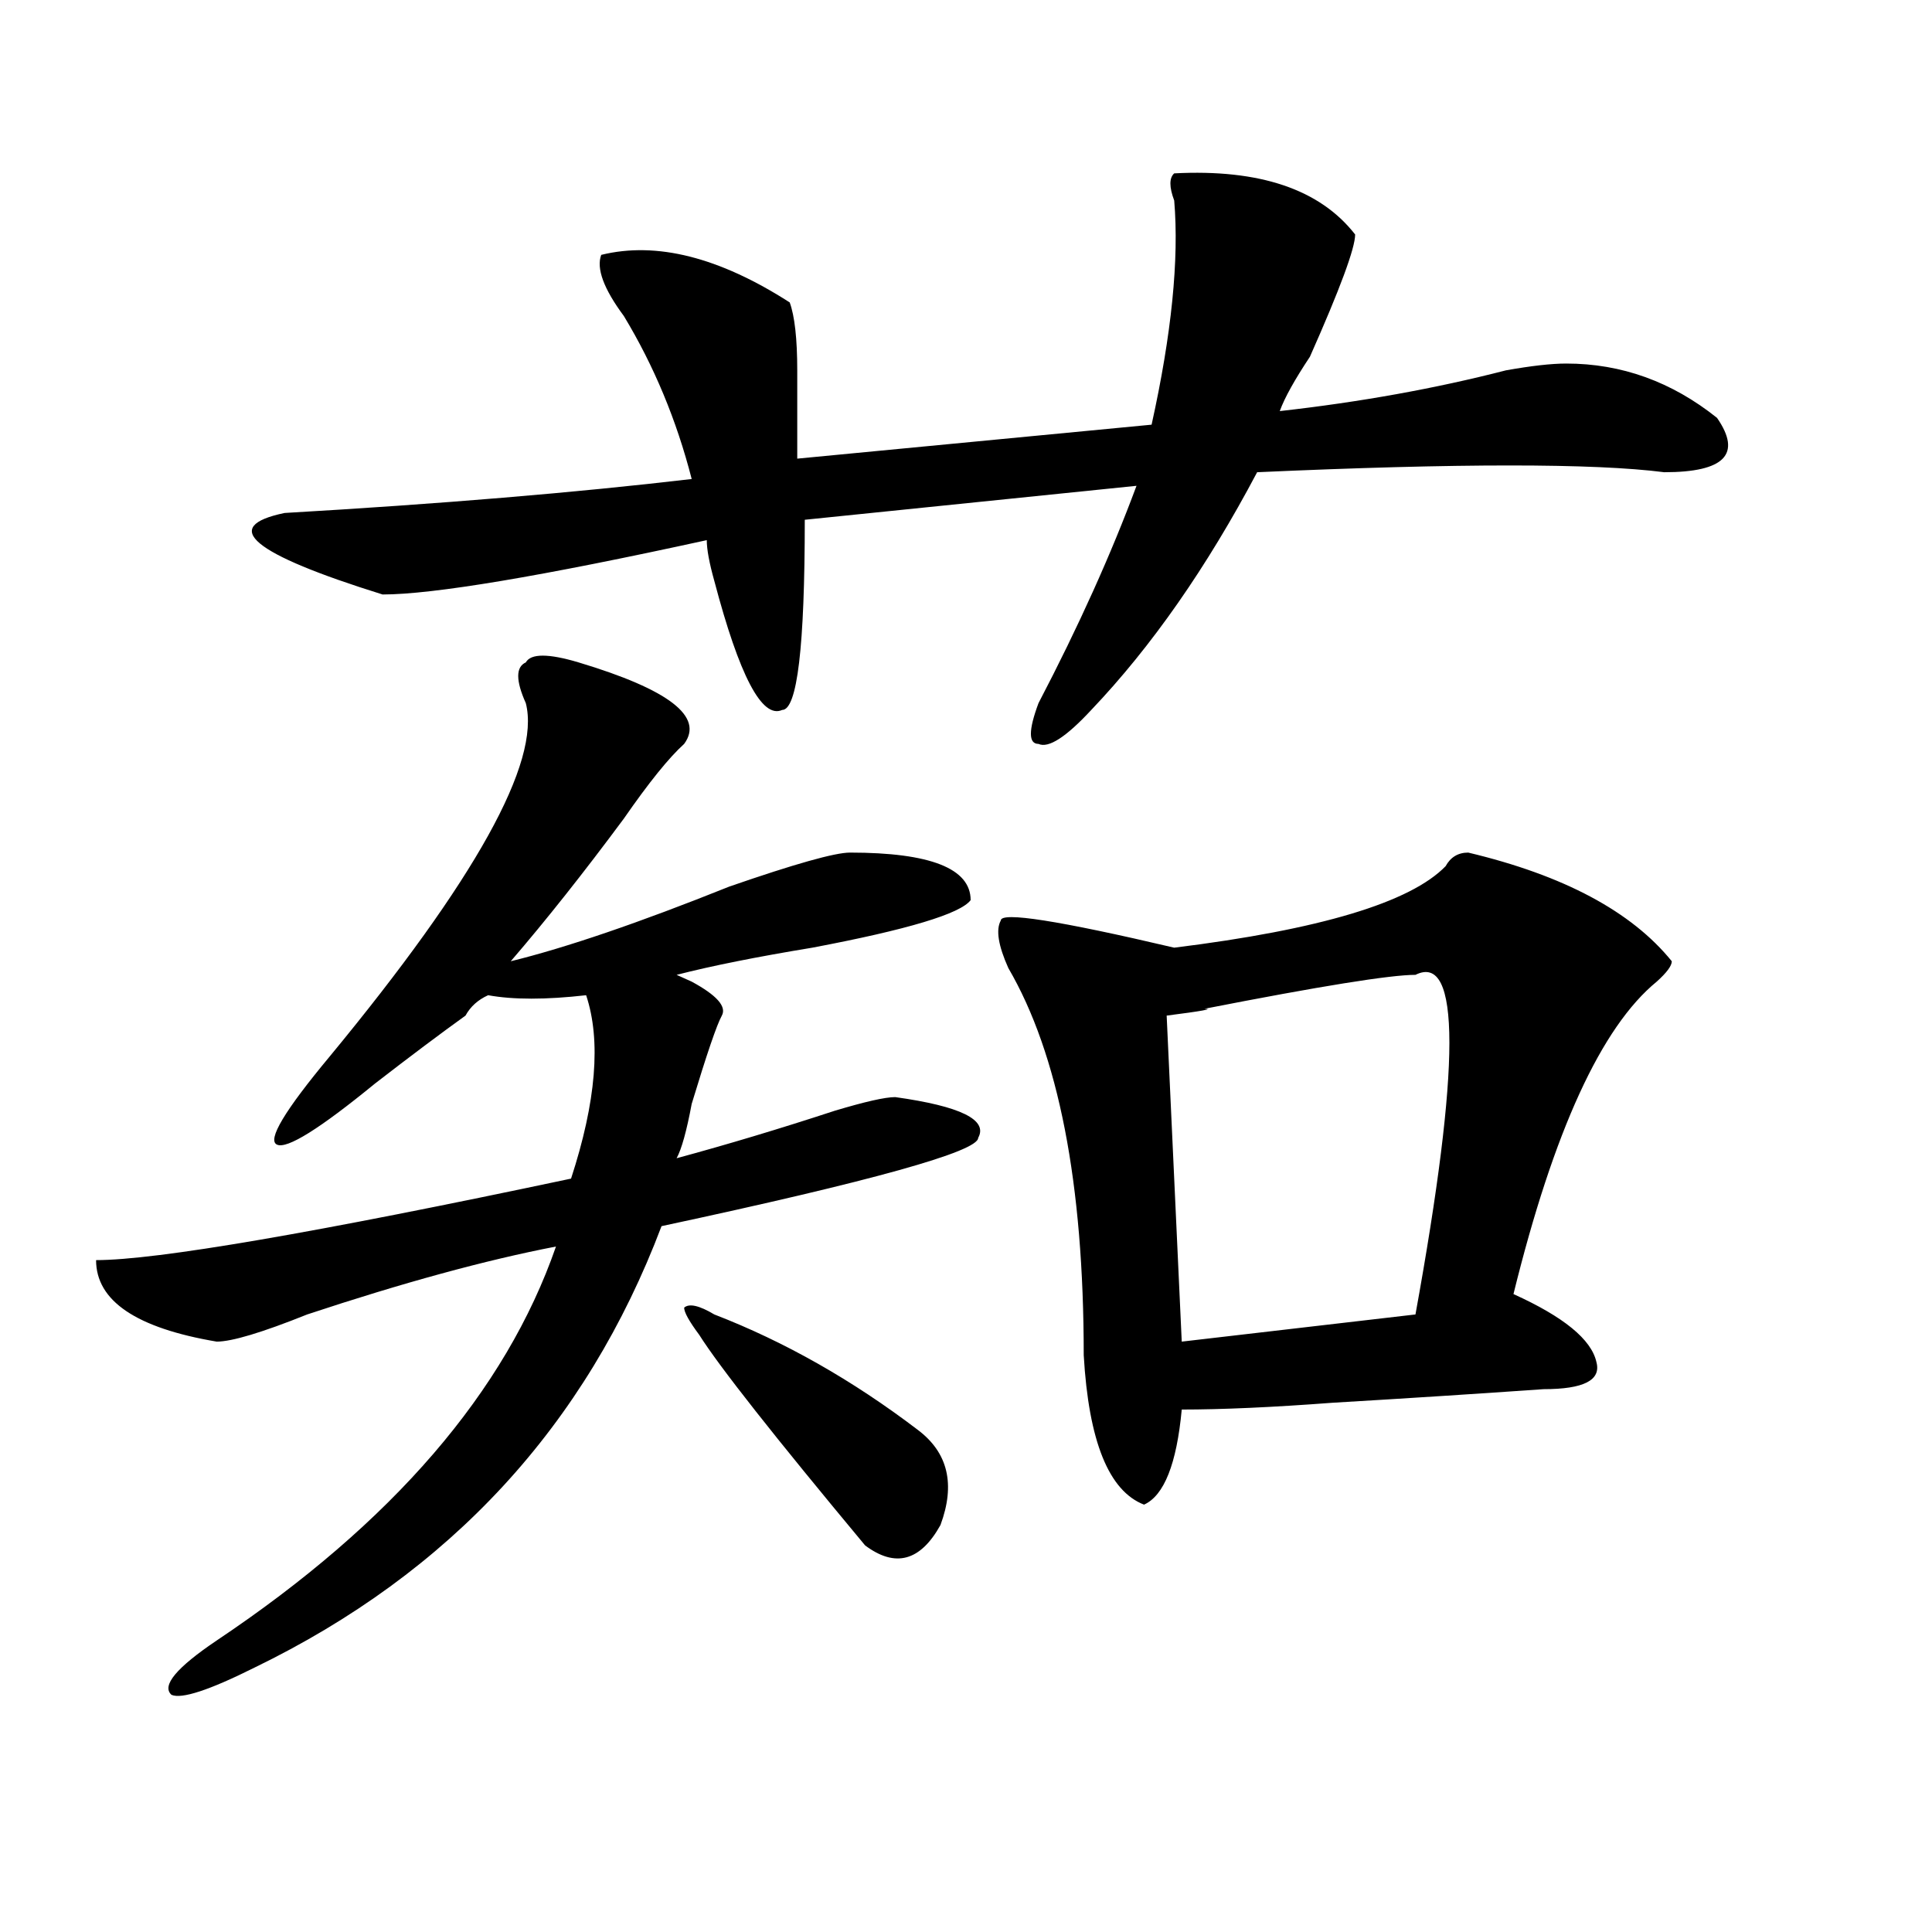
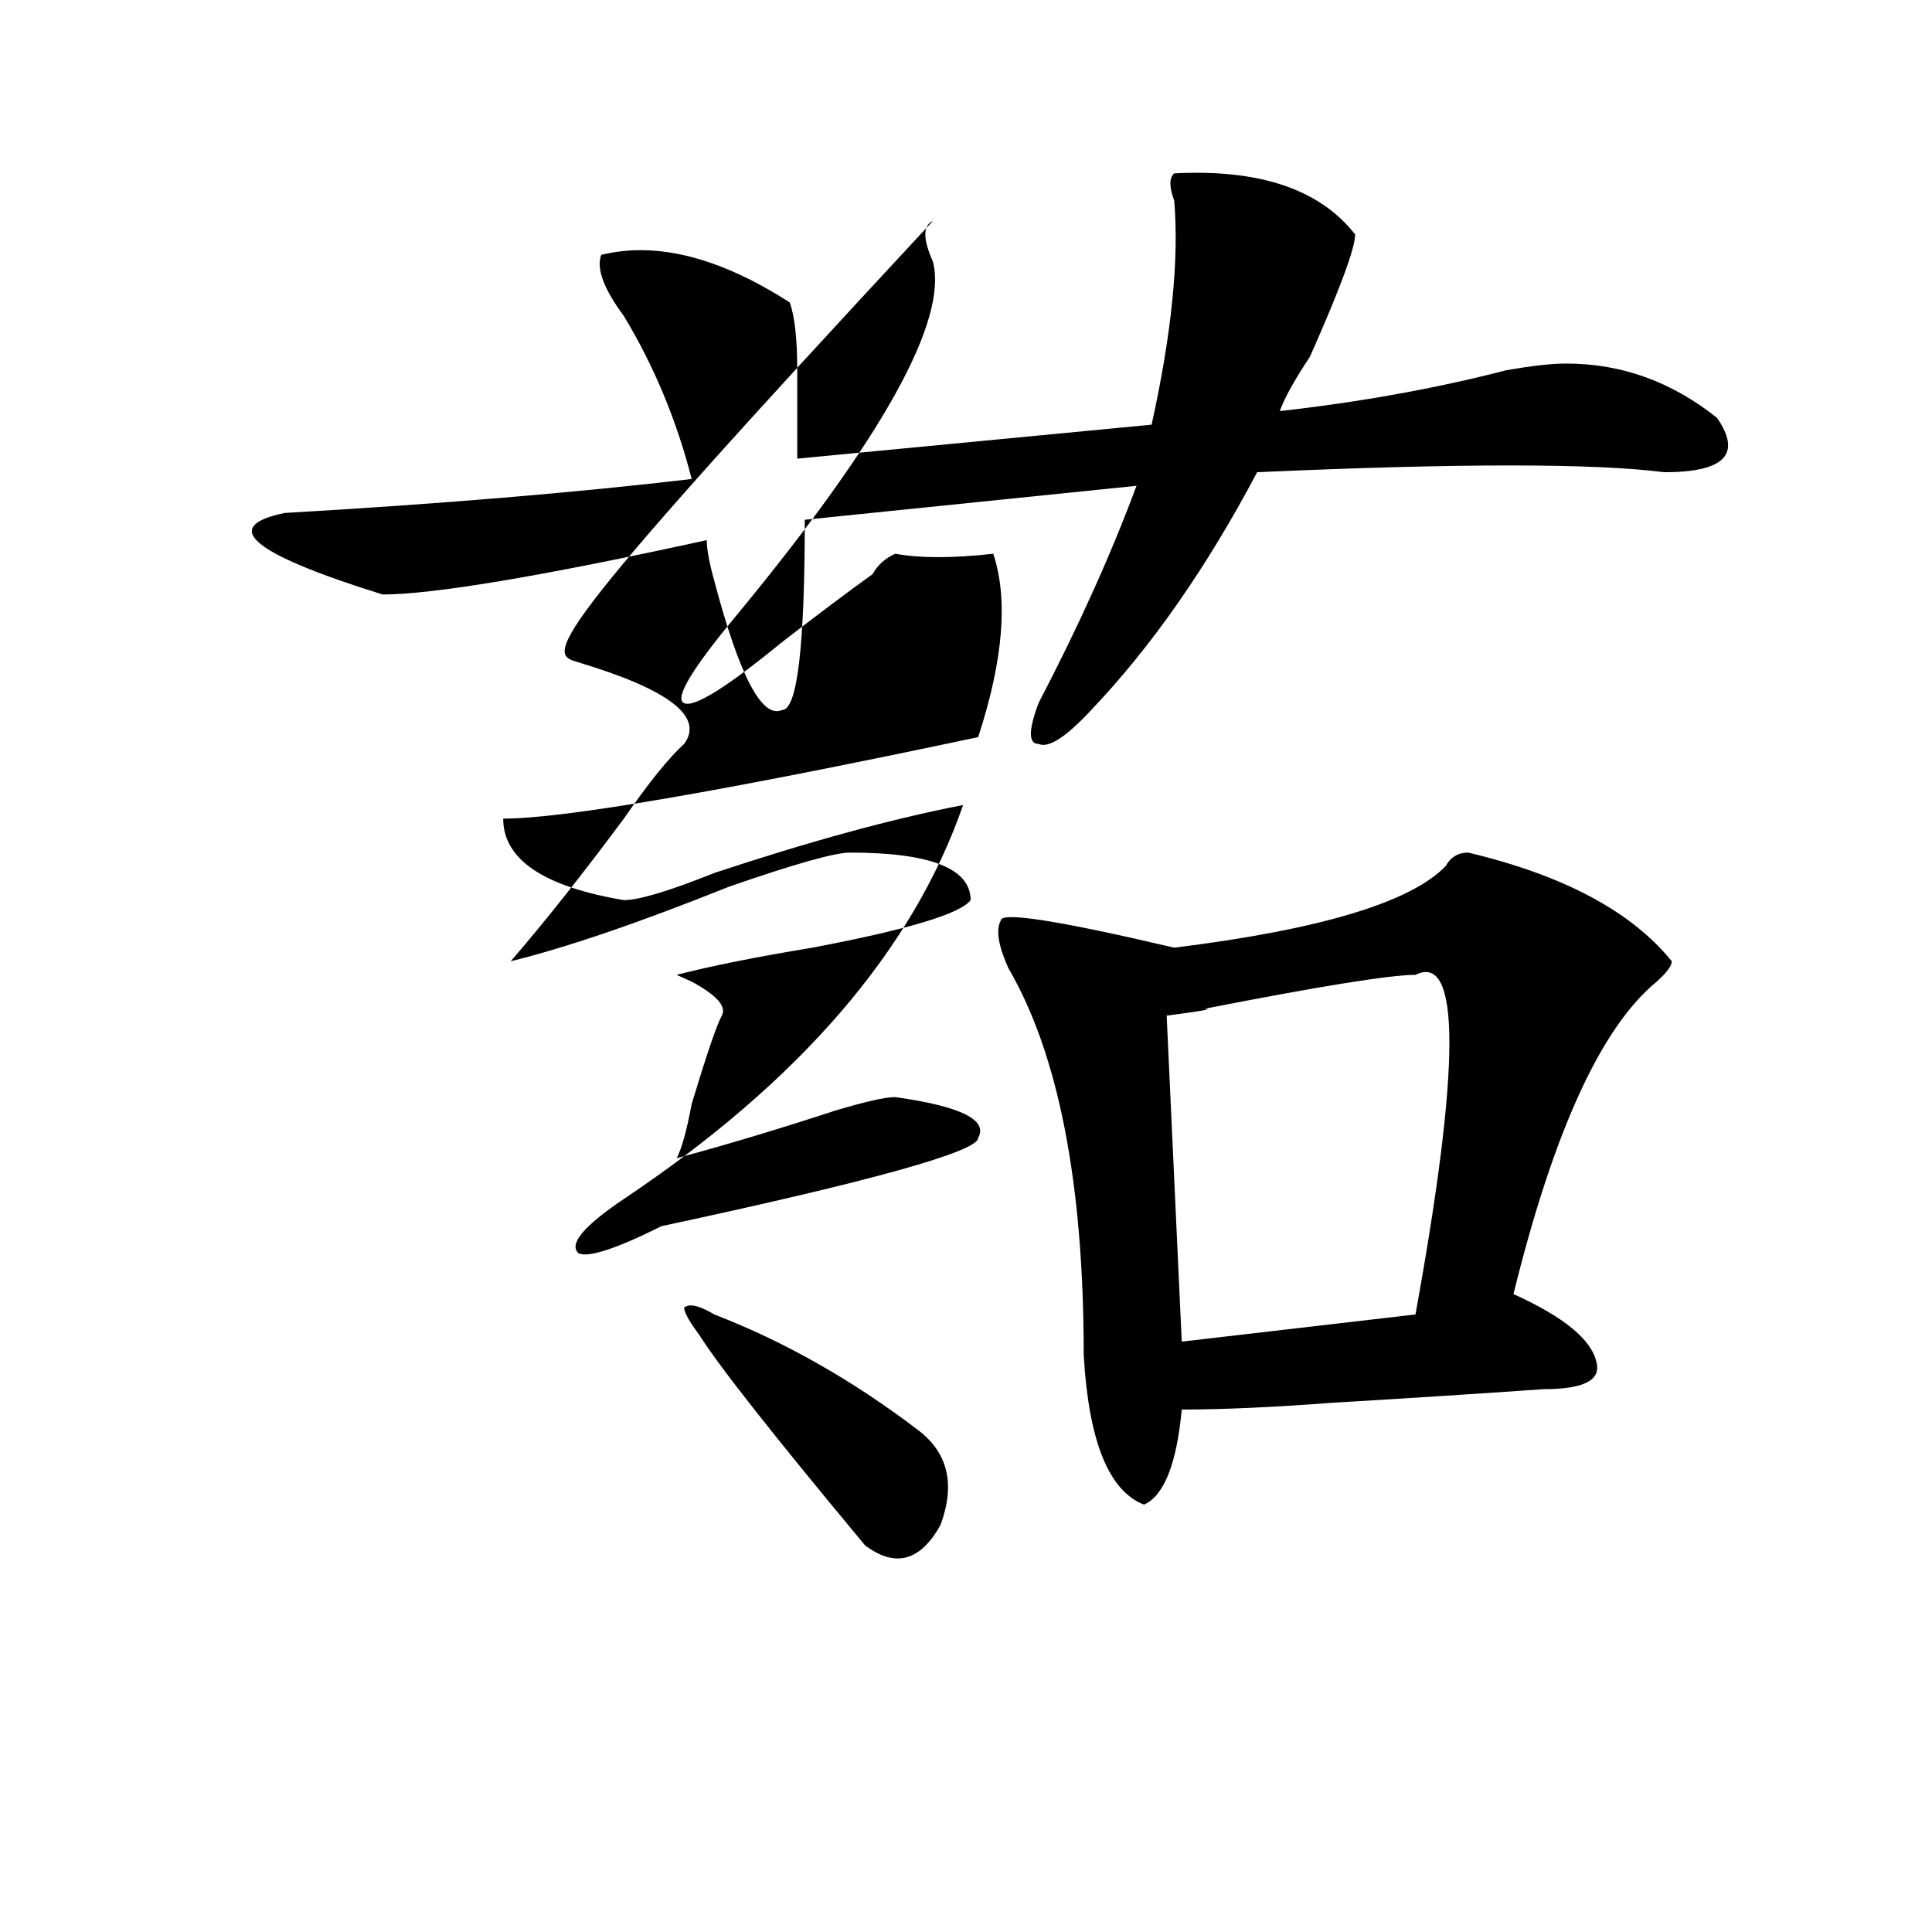
<svg xmlns="http://www.w3.org/2000/svg" version="1.1" id="图层_1" x="0px" y="0px" width="1000px" height="1000px" viewBox="0 0 1000 1000" enable-background="new 0 0 1000 1000" xml:space="preserve">
-   <path d="M299.48,342.859c46.828,14.063,64.999,28.125,54.633,42.188c-7.805,7.031-18.23,19.94-31.219,38.672  c-20.853,28.125-40.364,52.734-58.535,73.828c28.598-7.031,66.34-19.886,113.168-38.672c33.78-11.7,54.633-17.578,62.438-17.578  c41.585,0,62.438,8.239,62.438,24.609c-5.243,7.031-32.56,15.271-81.949,24.609c-28.657,4.724-52.071,9.394-70.242,14.063  l7.805,3.516c12.988,7.031,18.171,12.909,15.609,17.578c-2.621,4.724-7.805,19.94-15.609,45.703  c-2.621,14.063-5.243,23.456-7.805,28.125c25.976-7.031,53.292-15.216,81.949-24.609c15.609-4.669,25.976-7.031,31.219-7.031  c33.78,4.724,48.109,11.755,42.926,21.094c0,7.031-54.633,22.302-163.898,45.703C303.383,737.817,233.141,813.953,131.68,863.172  c-23.414,11.7-37.743,16.369-42.926,14.063c-5.244-4.725,2.561-14.063,23.414-28.125c91.035-60.919,149.57-128.87,175.605-203.906  c-36.462,7.031-79.388,18.786-128.777,35.156c-23.414,9.394-39.023,14.063-46.828,14.063c-41.645-7.031-62.438-21.094-62.438-42.188  c31.219,0,113.168-14.063,245.847-42.188c12.988-39.825,15.609-71.466,7.805-94.922c-20.853,2.362-37.742,2.362-50.73,0  c-5.243,2.362-9.146,5.878-11.707,10.547c-13.048,9.394-28.657,21.094-46.828,35.156c-28.658,23.456-45.547,34.003-50.73,31.641  c-5.244-2.308,3.902-17.578,27.316-45.703c75.425-91.406,109.265-152.325,101.46-182.813c-5.243-11.7-5.243-18.731,0-21.094  C274.726,338.19,283.871,338.19,299.48,342.859z M607.766,89.734c44.207-2.308,75.426,8.239,93.656,31.641  c0,7.031-7.805,28.125-23.414,63.281c-7.805,11.755-13.048,21.094-15.609,28.125c41.585-4.669,80.608-11.7,117.07-21.094  c12.988-2.308,23.414-3.516,31.219-3.516c28.598,0,54.633,9.394,78.047,28.125c12.988,18.786,3.902,28.125-27.316,28.125  c-36.462-4.669-106.704-4.669-210.727,0c-26.035,49.219-54.633,90.253-85.852,123.047c-13.048,14.063-22.133,19.94-27.316,17.578  c-5.243,0-5.243-7.031,0-21.094c20.793-39.825,37.683-77.344,50.73-112.5l-171.703,17.578c0,65.644-3.902,98.438-11.707,98.438  c-10.426,4.724-22.133-17.578-35.121-66.797c-2.621-9.339-3.902-16.37-3.902-21.094c-85.852,18.786-141.825,28.125-167.8,28.125  c-67.681-21.094-84.571-35.156-50.73-42.188c80.608-4.669,150.85-10.547,210.726-17.578c-7.805-30.433-19.512-58.558-35.121-84.375  c-10.426-14.063-14.328-24.609-11.707-31.641c28.598-7.031,61.097,1.208,97.559,24.609c2.562,7.031,3.902,18.786,3.902,35.156  c0,16.425,0,31.641,0,45.703l183.41-17.578c10.366-46.856,14.269-85.528,11.707-116.016  C605.145,96.766,605.145,92.097,607.766,89.734z M369.723,680.359c36.402,14.063,71.523,34.003,105.363,59.766  c15.609,11.755,19.512,28.125,11.707,49.219c-10.426,18.786-23.414,22.247-39.023,10.547c-46.828-56.25-75.485-92.56-85.852-108.984  c-5.243-7.031-7.805-11.7-7.805-14.063C356.675,674.536,361.918,675.69,369.723,680.359z M759.957,441.297  c49.39,11.755,84.511,30.487,105.363,56.25c0,2.362-2.621,5.878-7.805,10.547c-28.657,23.456-53.352,77.344-74.145,161.719  c25.976,11.755,40.305,23.456,42.926,35.156c2.562,9.394-6.523,14.063-27.316,14.063c-33.84,2.362-70.242,4.724-109.266,7.031  c-31.219,2.362-57.254,3.516-78.047,3.516c-2.621,28.125-9.146,44.55-19.512,49.219c-18.23-7.031-28.657-32.794-31.219-77.344  c0-89.044-13.048-155.841-39.023-200.391c-5.243-11.7-6.523-19.886-3.902-24.609c0-4.669,29.878,0,89.754,14.063  c75.426-9.339,122.254-23.401,140.484-42.188C750.812,443.659,754.714,441.297,759.957,441.297z M732.641,504.578  c-13.048,0-49.449,5.878-109.266,17.578c5.184,0-1.341,1.208-19.512,3.516l7.805,168.75l120.973-14.063  C756.055,551.489,756.055,492.878,732.641,504.578z" />
+   <path d="M299.48,342.859c46.828,14.063,64.999,28.125,54.633,42.188c-7.805,7.031-18.23,19.94-31.219,38.672  c-20.853,28.125-40.364,52.734-58.535,73.828c28.598-7.031,66.34-19.886,113.168-38.672c33.78-11.7,54.633-17.578,62.438-17.578  c41.585,0,62.438,8.239,62.438,24.609c-5.243,7.031-32.56,15.271-81.949,24.609c-28.657,4.724-52.071,9.394-70.242,14.063  l7.805,3.516c12.988,7.031,18.171,12.909,15.609,17.578c-2.621,4.724-7.805,19.94-15.609,45.703  c-2.621,14.063-5.243,23.456-7.805,28.125c25.976-7.031,53.292-15.216,81.949-24.609c15.609-4.669,25.976-7.031,31.219-7.031  c33.78,4.724,48.109,11.755,42.926,21.094c0,7.031-54.633,22.302-163.898,45.703c-23.414,11.7-37.743,16.369-42.926,14.063c-5.244-4.725,2.561-14.063,23.414-28.125c91.035-60.919,149.57-128.87,175.605-203.906  c-36.462,7.031-79.388,18.786-128.777,35.156c-23.414,9.394-39.023,14.063-46.828,14.063c-41.645-7.031-62.438-21.094-62.438-42.188  c31.219,0,113.168-14.063,245.847-42.188c12.988-39.825,15.609-71.466,7.805-94.922c-20.853,2.362-37.742,2.362-50.73,0  c-5.243,2.362-9.146,5.878-11.707,10.547c-13.048,9.394-28.657,21.094-46.828,35.156c-28.658,23.456-45.547,34.003-50.73,31.641  c-5.244-2.308,3.902-17.578,27.316-45.703c75.425-91.406,109.265-152.325,101.46-182.813c-5.243-11.7-5.243-18.731,0-21.094  C274.726,338.19,283.871,338.19,299.48,342.859z M607.766,89.734c44.207-2.308,75.426,8.239,93.656,31.641  c0,7.031-7.805,28.125-23.414,63.281c-7.805,11.755-13.048,21.094-15.609,28.125c41.585-4.669,80.608-11.7,117.07-21.094  c12.988-2.308,23.414-3.516,31.219-3.516c28.598,0,54.633,9.394,78.047,28.125c12.988,18.786,3.902,28.125-27.316,28.125  c-36.462-4.669-106.704-4.669-210.727,0c-26.035,49.219-54.633,90.253-85.852,123.047c-13.048,14.063-22.133,19.94-27.316,17.578  c-5.243,0-5.243-7.031,0-21.094c20.793-39.825,37.683-77.344,50.73-112.5l-171.703,17.578c0,65.644-3.902,98.438-11.707,98.438  c-10.426,4.724-22.133-17.578-35.121-66.797c-2.621-9.339-3.902-16.37-3.902-21.094c-85.852,18.786-141.825,28.125-167.8,28.125  c-67.681-21.094-84.571-35.156-50.73-42.188c80.608-4.669,150.85-10.547,210.726-17.578c-7.805-30.433-19.512-58.558-35.121-84.375  c-10.426-14.063-14.328-24.609-11.707-31.641c28.598-7.031,61.097,1.208,97.559,24.609c2.562,7.031,3.902,18.786,3.902,35.156  c0,16.425,0,31.641,0,45.703l183.41-17.578c10.366-46.856,14.269-85.528,11.707-116.016  C605.145,96.766,605.145,92.097,607.766,89.734z M369.723,680.359c36.402,14.063,71.523,34.003,105.363,59.766  c15.609,11.755,19.512,28.125,11.707,49.219c-10.426,18.786-23.414,22.247-39.023,10.547c-46.828-56.25-75.485-92.56-85.852-108.984  c-5.243-7.031-7.805-11.7-7.805-14.063C356.675,674.536,361.918,675.69,369.723,680.359z M759.957,441.297  c49.39,11.755,84.511,30.487,105.363,56.25c0,2.362-2.621,5.878-7.805,10.547c-28.657,23.456-53.352,77.344-74.145,161.719  c25.976,11.755,40.305,23.456,42.926,35.156c2.562,9.394-6.523,14.063-27.316,14.063c-33.84,2.362-70.242,4.724-109.266,7.031  c-31.219,2.362-57.254,3.516-78.047,3.516c-2.621,28.125-9.146,44.55-19.512,49.219c-18.23-7.031-28.657-32.794-31.219-77.344  c0-89.044-13.048-155.841-39.023-200.391c-5.243-11.7-6.523-19.886-3.902-24.609c0-4.669,29.878,0,89.754,14.063  c75.426-9.339,122.254-23.401,140.484-42.188C750.812,443.659,754.714,441.297,759.957,441.297z M732.641,504.578  c-13.048,0-49.449,5.878-109.266,17.578c5.184,0-1.341,1.208-19.512,3.516l7.805,168.75l120.973-14.063  C756.055,551.489,756.055,492.878,732.641,504.578z" />
</svg>